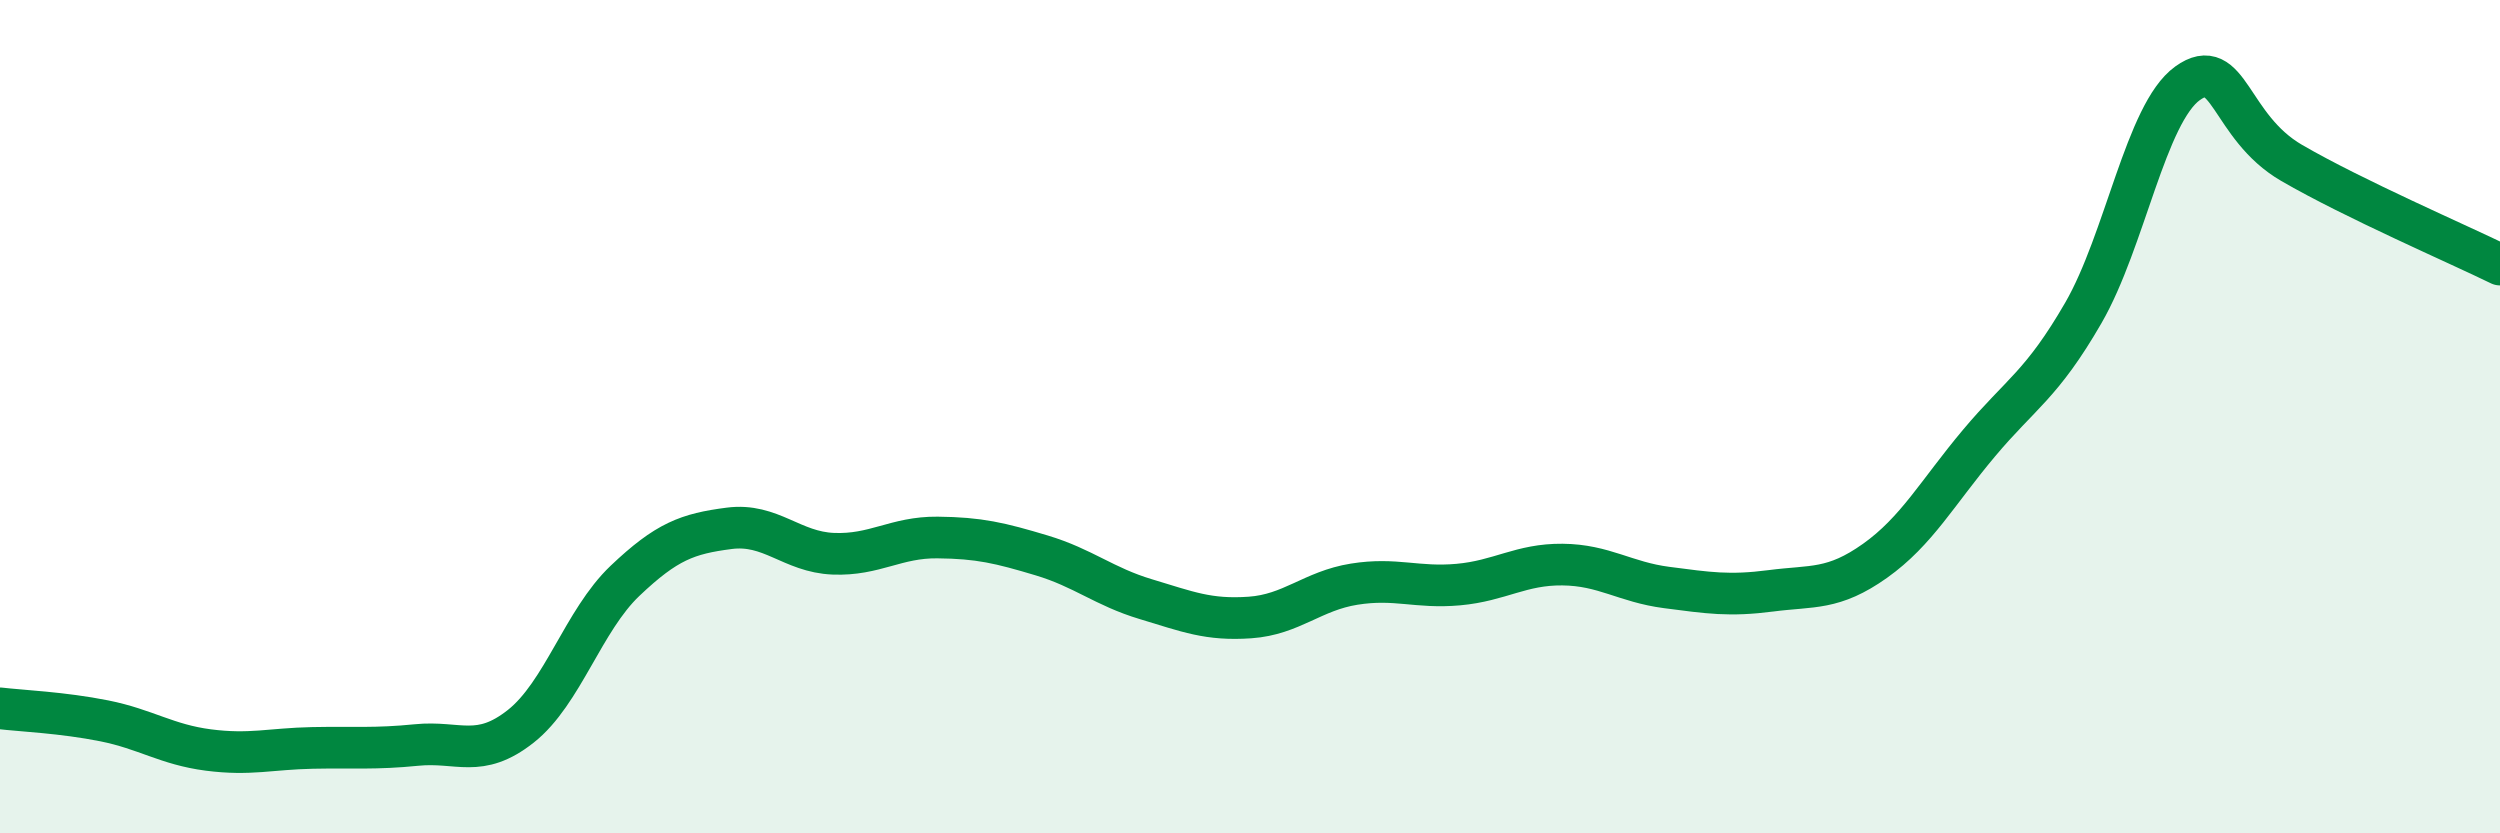
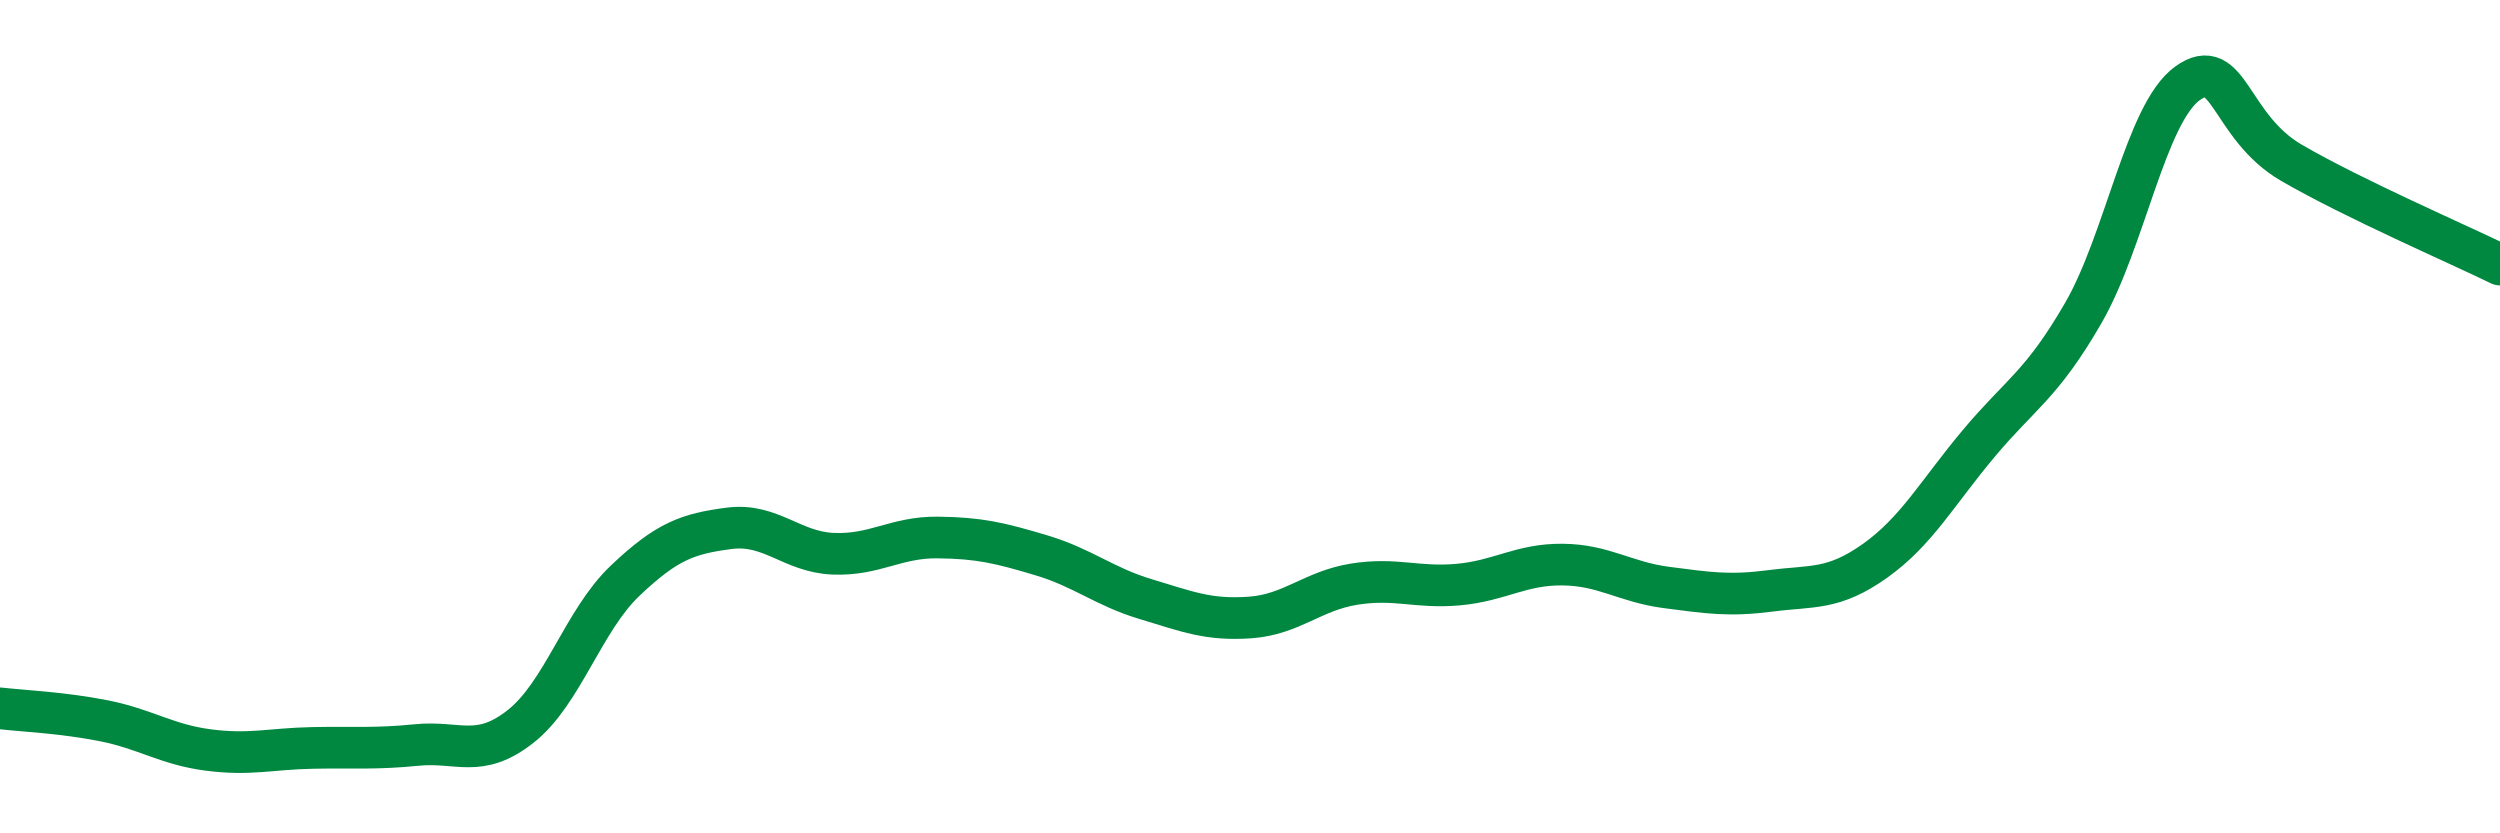
<svg xmlns="http://www.w3.org/2000/svg" width="60" height="20" viewBox="0 0 60 20">
-   <path d="M 0,17 C 0.5,17.06 1.5,17.1 2.5,17.3 C 3.5,17.5 4,17.87 5,18 C 6,18.13 6.5,17.97 7.5,17.95 C 8.5,17.93 9,17.98 10,17.88 C 11,17.78 11.5,18.22 12.5,17.43 C 13.5,16.64 14,14.89 15,13.94 C 16,12.99 16.5,12.81 17.5,12.68 C 18.5,12.55 19,13.25 20,13.29 C 21,13.33 21.5,12.89 22.5,12.9 C 23.5,12.91 24,13.03 25,13.33 C 26,13.63 26.5,14.08 27.5,14.38 C 28.5,14.68 29,14.89 30,14.82 C 31,14.75 31.5,14.18 32.5,14.02 C 33.5,13.86 34,14.12 35,14.03 C 36,13.94 36.5,13.54 37.5,13.55 C 38.5,13.56 39,13.97 40,14.1 C 41,14.23 41.5,14.31 42.5,14.18 C 43.5,14.05 44,14.17 45,13.46 C 46,12.75 46.5,11.82 47.5,10.63 C 48.5,9.44 49,9.24 50,7.51 C 51,5.78 51.5,2.72 52.5,2 C 53.5,1.28 53.5,3.04 55,3.91 C 56.5,4.78 59,5.86 60,6.35L60 20L0 20Z" fill="#008740" opacity="0.1" stroke-linecap="round" stroke-linejoin="round" />
  <path d="M 0,17 C 0.5,17.06 1.5,17.1 2.5,17.3 C 3.5,17.5 4,17.87 5,18 C 6,18.13 6.5,17.97 7.5,17.95 C 8.5,17.93 9,17.98 10,17.88 C 11,17.78 11.5,18.22 12.5,17.43 C 13.5,16.64 14,14.89 15,13.94 C 16,12.99 16.5,12.81 17.5,12.68 C 18.5,12.55 19,13.25 20,13.29 C 21,13.33 21.5,12.89 22.5,12.9 C 23.5,12.91 24,13.03 25,13.33 C 26,13.63 26.5,14.08 27.5,14.38 C 28.5,14.68 29,14.89 30,14.82 C 31,14.75 31.5,14.18 32.5,14.02 C 33.5,13.86 34,14.12 35,14.03 C 36,13.94 36.5,13.54 37.5,13.55 C 38.5,13.56 39,13.97 40,14.1 C 41,14.23 41.5,14.31 42.5,14.18 C 43.5,14.05 44,14.17 45,13.46 C 46,12.75 46.5,11.82 47.5,10.63 C 48.5,9.44 49,9.24 50,7.51 C 51,5.78 51.5,2.72 52.5,2 C 53.5,1.28 53.5,3.04 55,3.91 C 56.5,4.78 59,5.86 60,6.35" stroke="#008740" stroke-width="1" fill="none" stroke-linecap="round" stroke-linejoin="round" />
</svg>